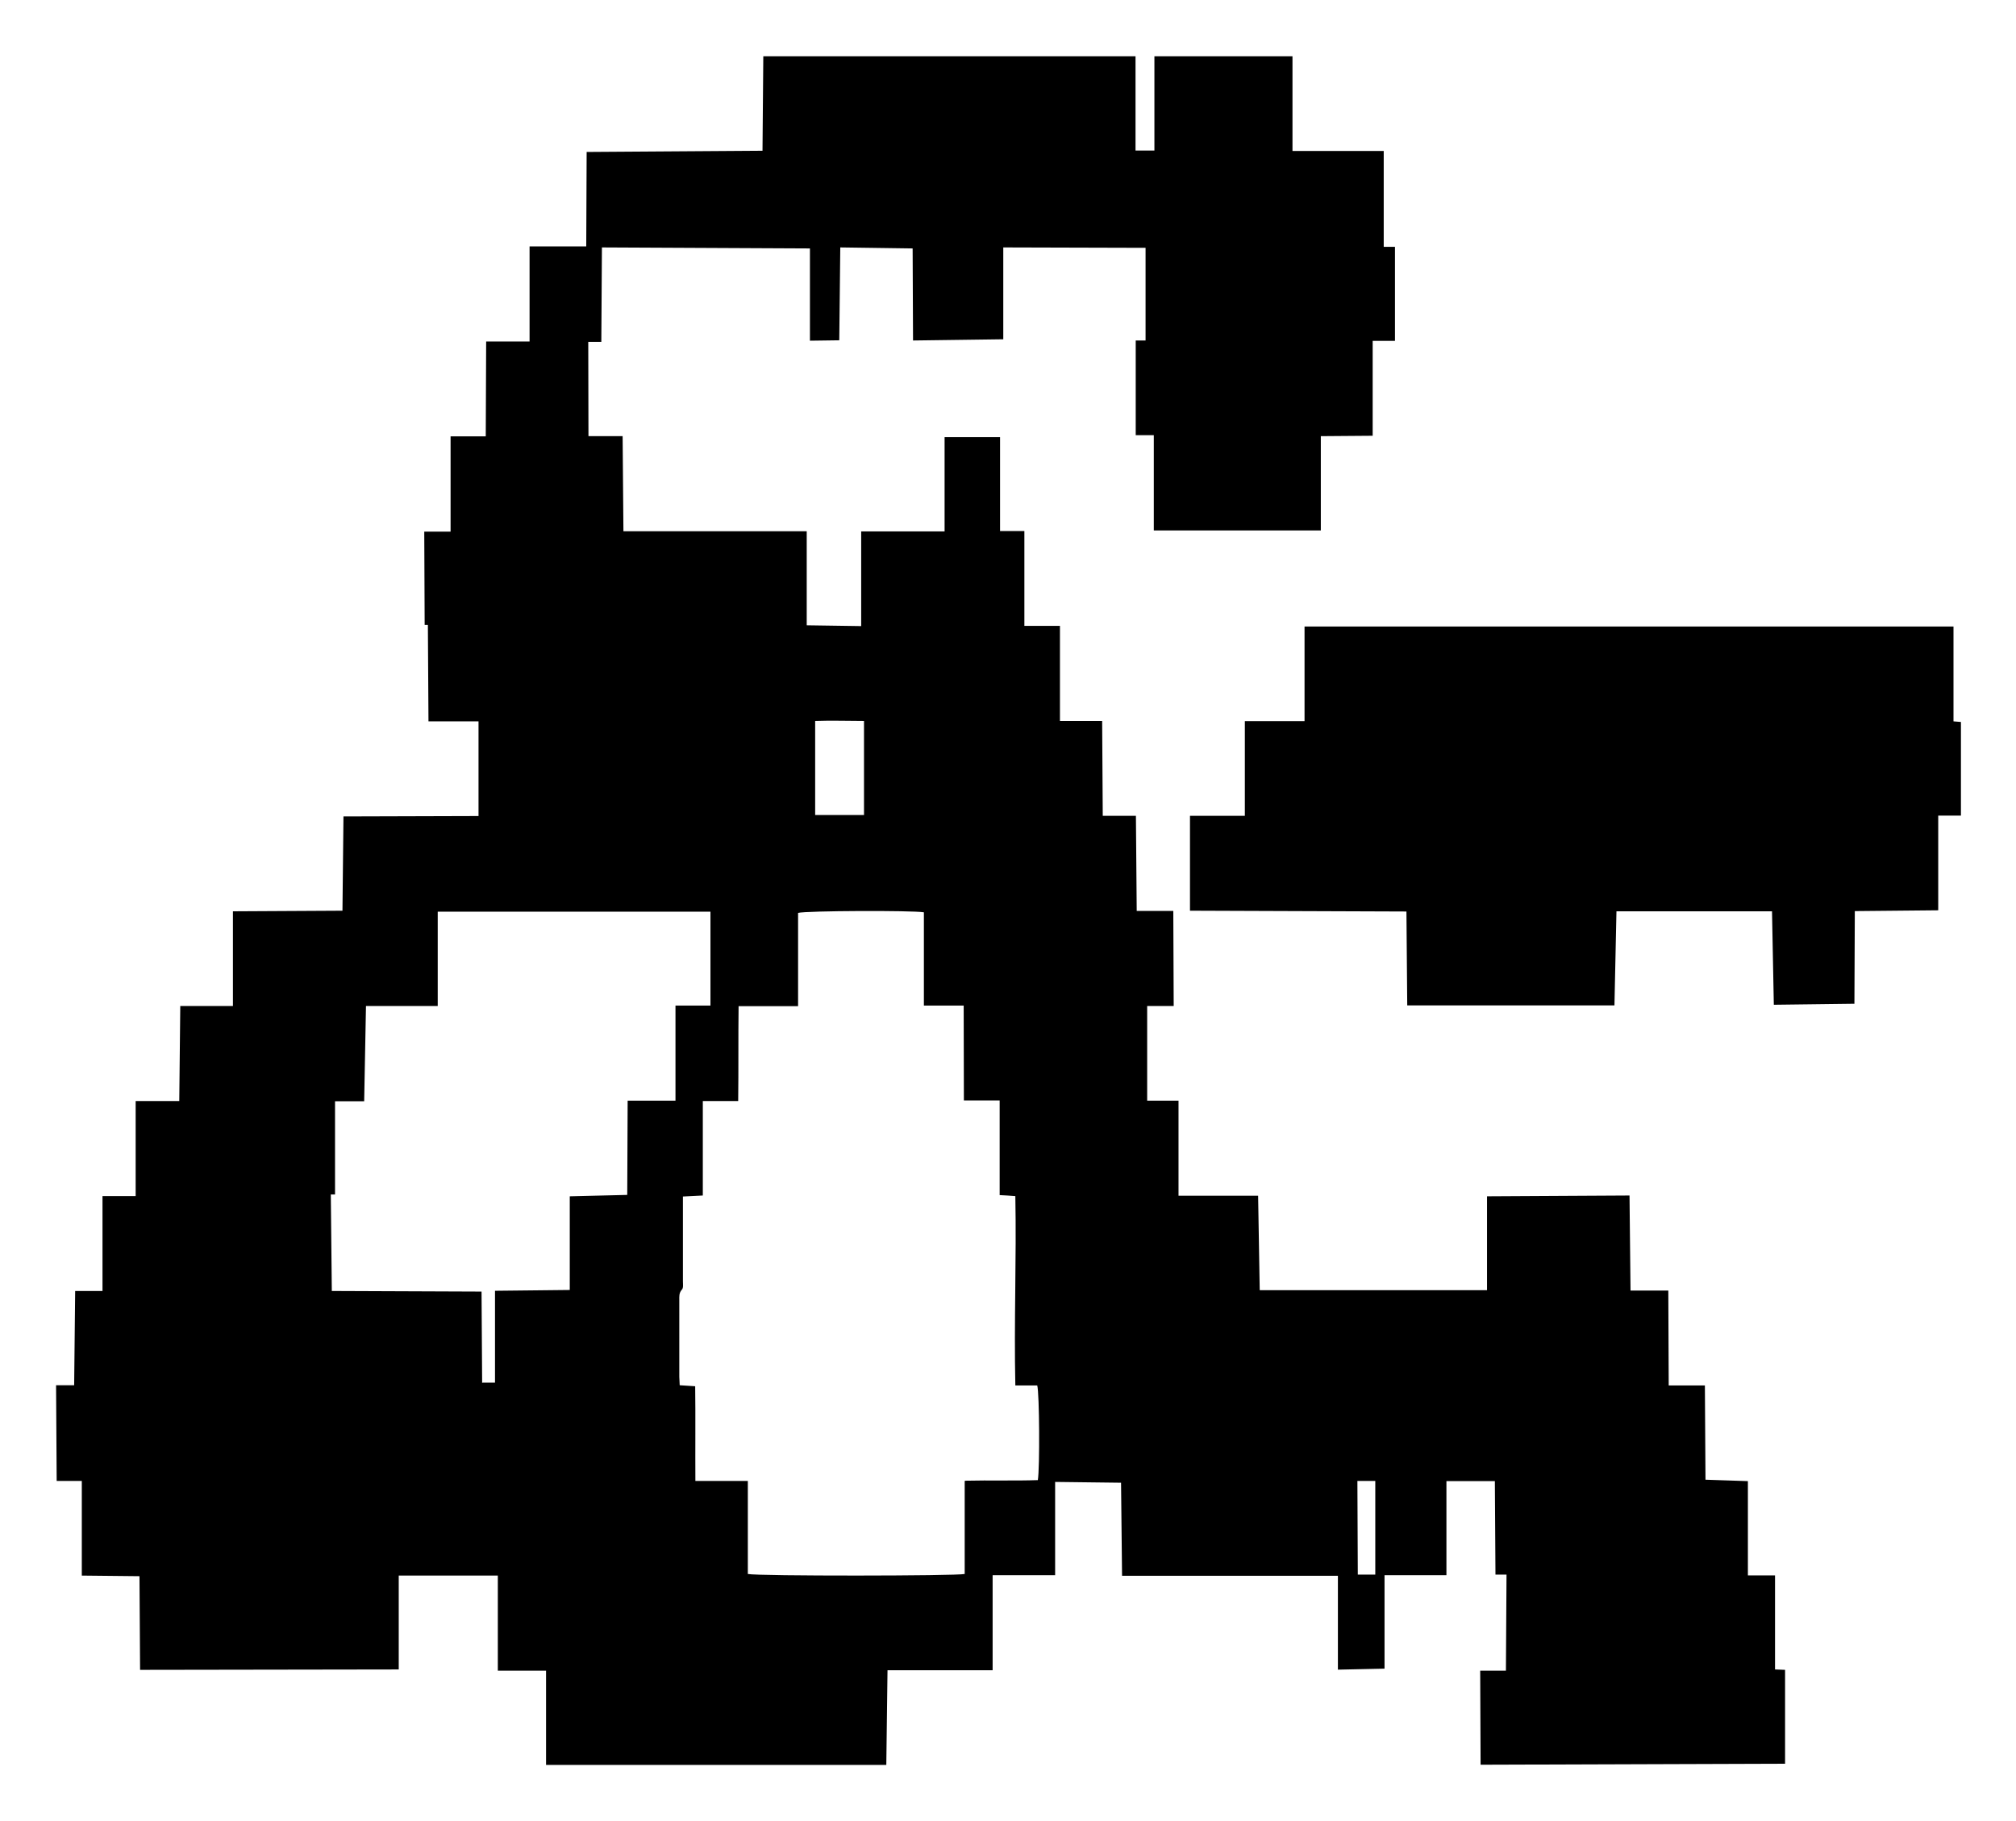
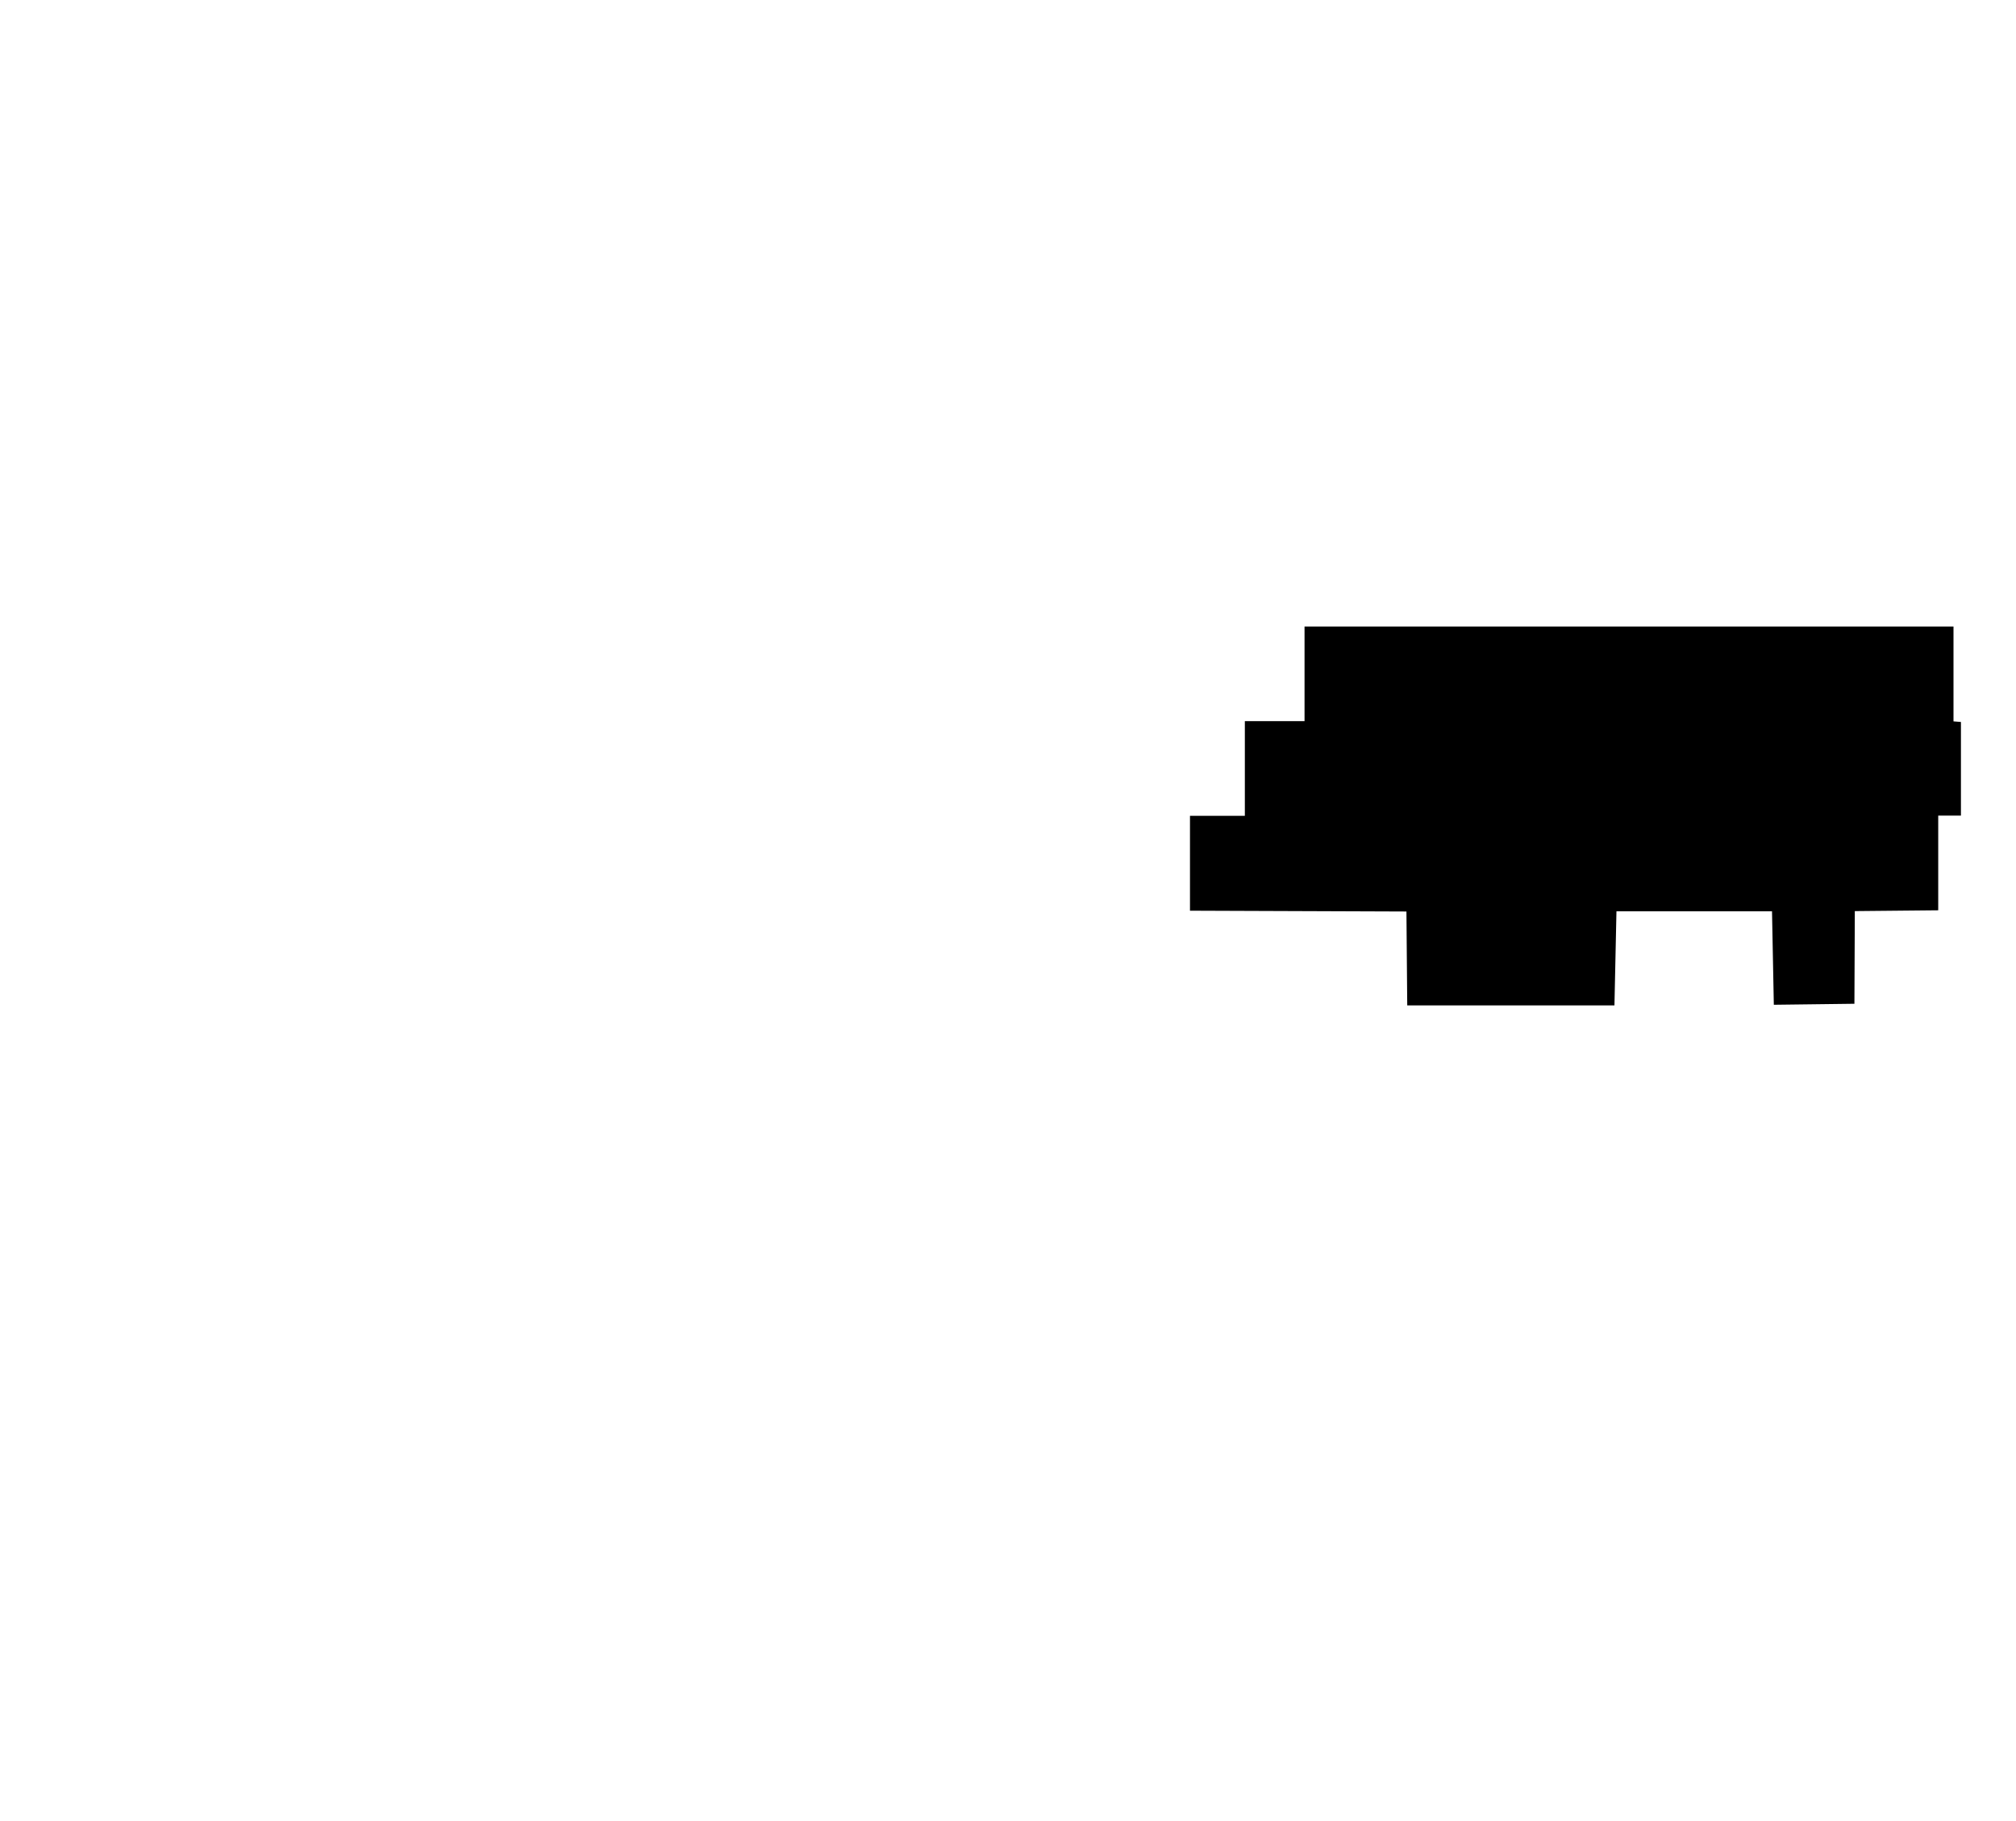
<svg xmlns="http://www.w3.org/2000/svg" version="1.1" width="1003.1" height="906">
  <svg id="SvgjsSvg1012" version="1.1" viewBox="0 0 1003.1 906">
-     <path d="M643.1 28v47.1h45.4v47.7h5.6v46.8H683v47.2l-25.8.2v46.9h-83.1v-47.4h-9v-47.1h4.9v-46.1l-70.8-.2v45.7l-44.9.6-.2-45.8-36-.5-.5 46.2-14.6.2v-45.9l-103.5-.5-.3 47h-6.5l.1 46.9h17l.4 47.3h91.2v46.8l27.1.4v-47.1H470v-46.9h27.6v46.7h12.1v47.2h17.7v47.3h21l.3 47.2h16.5l.4 47.3h18.2l.2 47.3h-13.2v47.1h15.6v47.3H626l.8 47h113.1v-46.7l70.9-.4.5 47.3h18.8l.2 47.2h18l.3 46.9 21.1.7v46.9h13.5v46.8l5 .2v46.7l-151.5.5-.2-46.8h12.8l.3-47.8h-5.5l-.3-46.5h-24.1v46.8h-30.8v46.5c-.1 0-23.2.5-23.2.5V784H558.3l-.5-46.3-32.8-.4v46.4h-31.1V831h-52.3l-.6 47.1H271.7v-46.9h-24v-47.3h-49.3v46.7l-128.7.2-.3-46.6-28.7-.3v-47.1H28.2l-.3-47.6h9l.5-46.9H51v-47.2h16.5v-47.3h21.7l.5-47.3h26.2v-47.1l54.5-.3.5-46.9 67.2-.2v-47.1h-24.9l-.3-48h-1.6l-.2-46.4h13.1v-47.4h17.5l.2-47.2h21.6v-47.3h28.2l.2-47 87.5-.6.4-47H565v46.9h9.4V28h69ZM480.2 736.7c12.6-.3 24.5.1 36.2-.3 1-5.9.8-43.2-.3-47.1h-10.9c-.7-31.7.6-62.9 0-94.2-2.8-.2-5.1-.4-7.8-.5v-47.1h-17.8c-.1-16 0-31.3-.1-47.2h-19.8v-46.4c-5.8-1-58.7-.8-62.6.3v46.4h-29.6c-.2 15.9 0 31.4-.2 47.2h-17.6v47c-3.6.2-6.5.3-9.9.5V637.5c0 1.4.3 3.3-.5 4.1-1.5 1.7-1.3 3.4-1.3 5.2V685c0 1.4.2 2.7.2 4.2 2.6.2 4.9.3 7.7.5.2 15.6 0 31.1.1 47.1h26.1v46.3c5 1.1 104 1 107.9 0v-46.2Zm-240.1-48.8h6.2v-45.7l37.2-.4v-46.6l28.6-.7.2-46.9h23.8v-47.3h17.4v-46.7H217.8v46.9h-35.7l-.9 47.4h-14.5v46.4h-2.1l.5 48 74.5.3.3 45.5Zm165.5-282.4h24.3v-46.8c-8.2 0-16.1-.3-24.3 0v46.7Zm269.8 331.3.2 46.6h8.7v-46.6h-8.9Z" />
    <path d="M803.3 500.2H700.2l-.4-46.7-107.7-.4v-47.2h27.3v-47.1h29.7v-47.1H972v47.2l3.7.3v46.6h-11.3v47.1l-41.5.4-.2 46.1-40.1.5-.9-46.5h-77.4l-1 46.8z" />
  </svg>
  <style>@media (prefers-color-scheme: light) { :root { filter: none; } }
@media (prefers-color-scheme: dark) { :root { filter: invert(100%); } }
</style>
</svg>